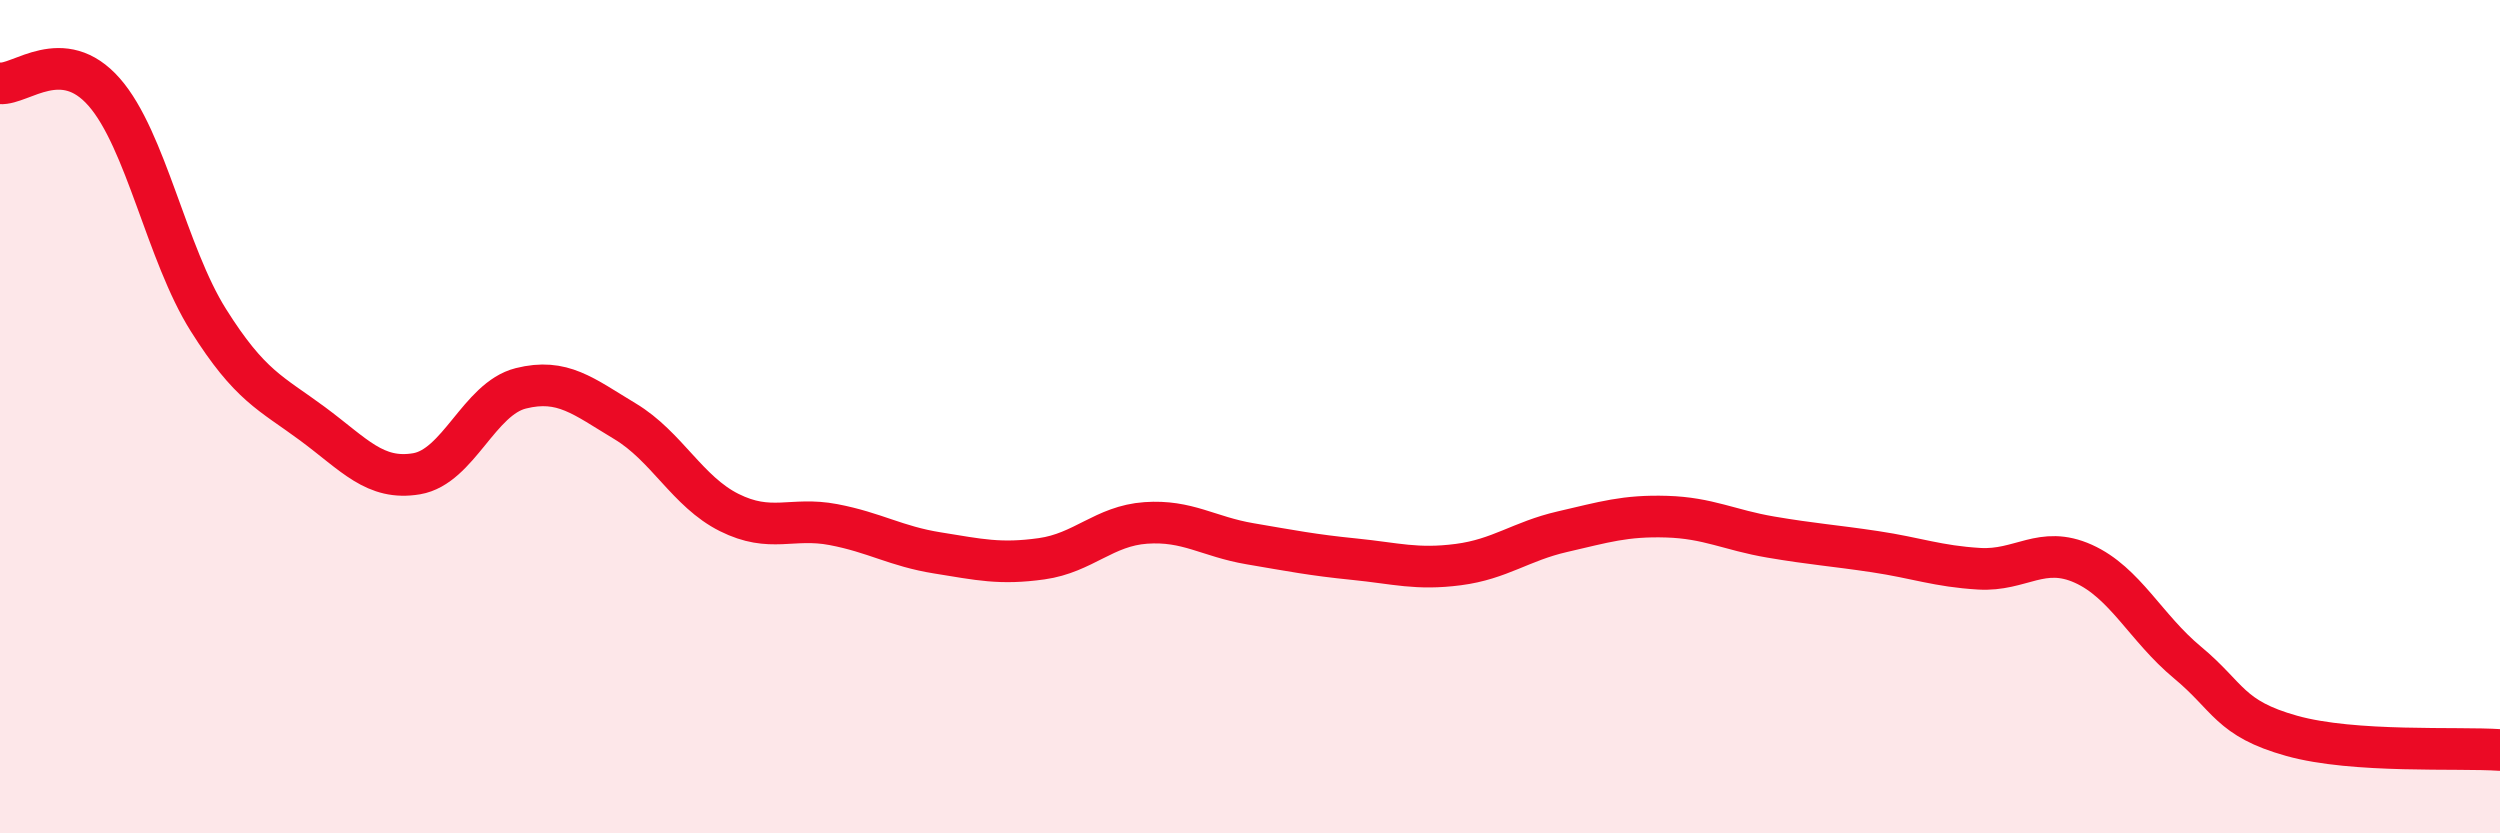
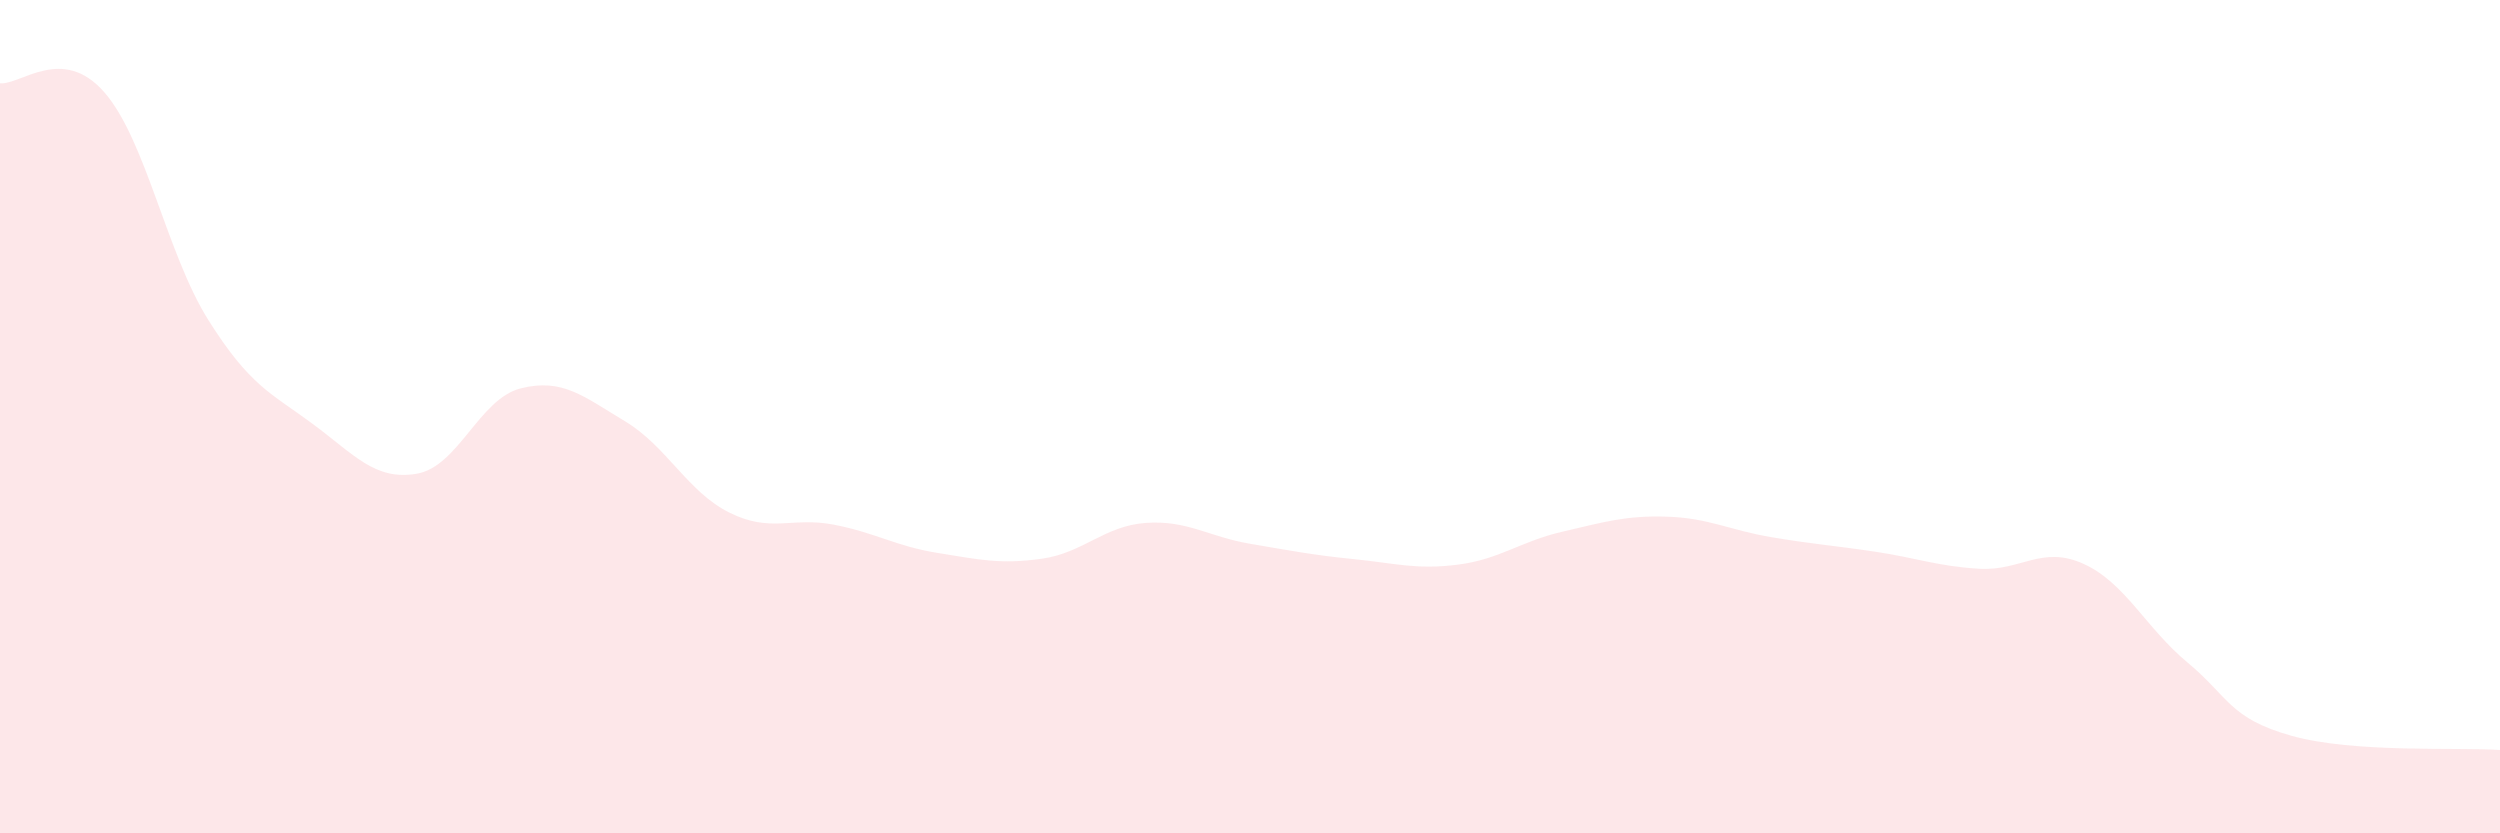
<svg xmlns="http://www.w3.org/2000/svg" width="60" height="20" viewBox="0 0 60 20">
  <path d="M 0,2 C 0.5,2.04 1.5,1.07 2.5,2.21 C 3.5,3.35 4,6.09 5,7.68 C 6,9.27 6.5,9.43 7.5,10.17 C 8.5,10.91 9,11.54 10,11.37 C 11,11.2 11.5,9.57 12.5,9.32 C 13.5,9.07 14,9.51 15,10.11 C 16,10.71 16.5,11.8 17.5,12.3 C 18.5,12.8 19,12.4 20,12.59 C 21,12.78 21.5,13.11 22.5,13.27 C 23.5,13.43 24,13.55 25,13.41 C 26,13.27 26.5,12.62 27.5,12.55 C 28.5,12.48 29,12.88 30,13.05 C 31,13.22 31.5,13.32 32.5,13.42 C 33.5,13.52 34,13.68 35,13.55 C 36,13.42 36.5,12.99 37.5,12.76 C 38.5,12.53 39,12.37 40,12.4 C 41,12.43 41.5,12.72 42.5,12.89 C 43.5,13.06 44,13.09 45,13.24 C 46,13.39 46.5,13.59 47.5,13.65 C 48.5,13.71 49,13.08 50,13.53 C 51,13.98 51.5,15.07 52.5,15.9 C 53.5,16.73 53.5,17.24 55,17.66 C 56.5,18.08 59,17.93 60,18L60 20L0 20Z" fill="#EB0A25" opacity="0.1" stroke-linecap="round" stroke-linejoin="round" />
-   <path d="M 0,2 C 0.5,2.04 1.5,1.07 2.5,2.21 C 3.5,3.35 4,6.09 5,7.68 C 6,9.27 6.5,9.43 7.5,10.17 C 8.5,10.91 9,11.54 10,11.37 C 11,11.2 11.5,9.57 12.5,9.32 C 13.5,9.07 14,9.51 15,10.11 C 16,10.71 16.5,11.8 17.5,12.3 C 18.5,12.8 19,12.4 20,12.59 C 21,12.78 21.5,13.11 22.5,13.27 C 23.5,13.43 24,13.55 25,13.41 C 26,13.27 26.5,12.62 27.5,12.55 C 28.5,12.48 29,12.88 30,13.05 C 31,13.22 31.5,13.32 32.5,13.42 C 33.5,13.52 34,13.68 35,13.55 C 36,13.42 36.5,12.99 37.5,12.76 C 38.5,12.53 39,12.37 40,12.4 C 41,12.43 41.5,12.72 42.5,12.89 C 43.5,13.06 44,13.09 45,13.24 C 46,13.39 46.5,13.59 47.5,13.65 C 48.5,13.71 49,13.08 50,13.53 C 51,13.98 51.5,15.07 52.5,15.9 C 53.5,16.73 53.5,17.24 55,17.66 C 56.5,18.08 59,17.93 60,18" stroke="#EB0A25" stroke-width="1" fill="none" stroke-linecap="round" stroke-linejoin="round" />
</svg>